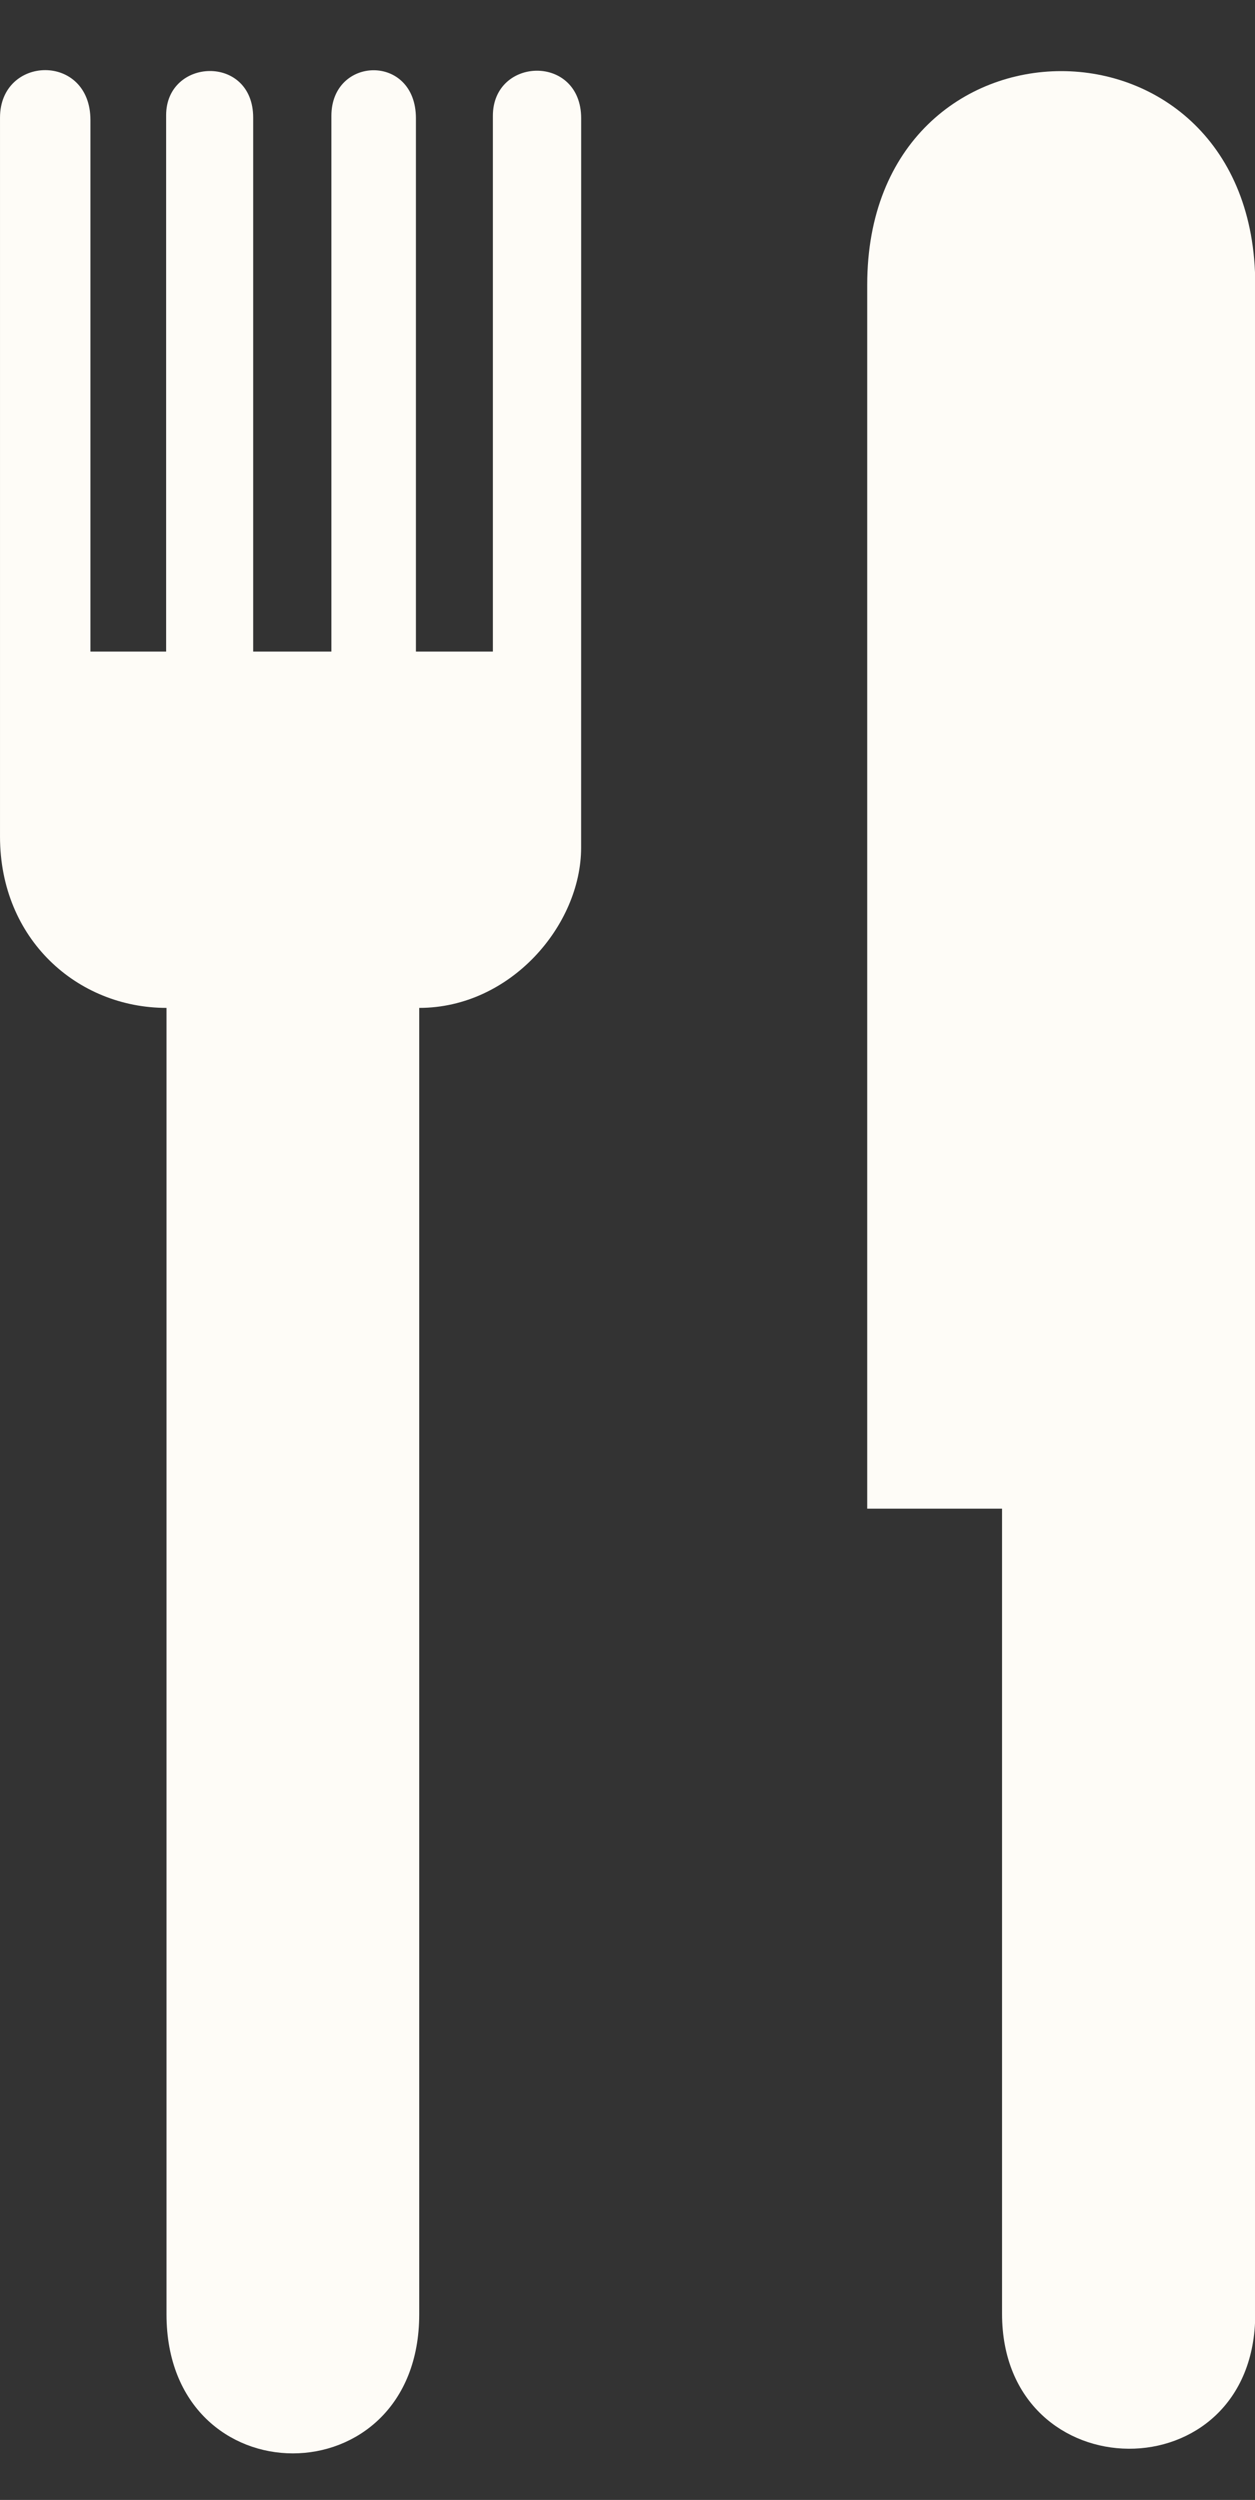
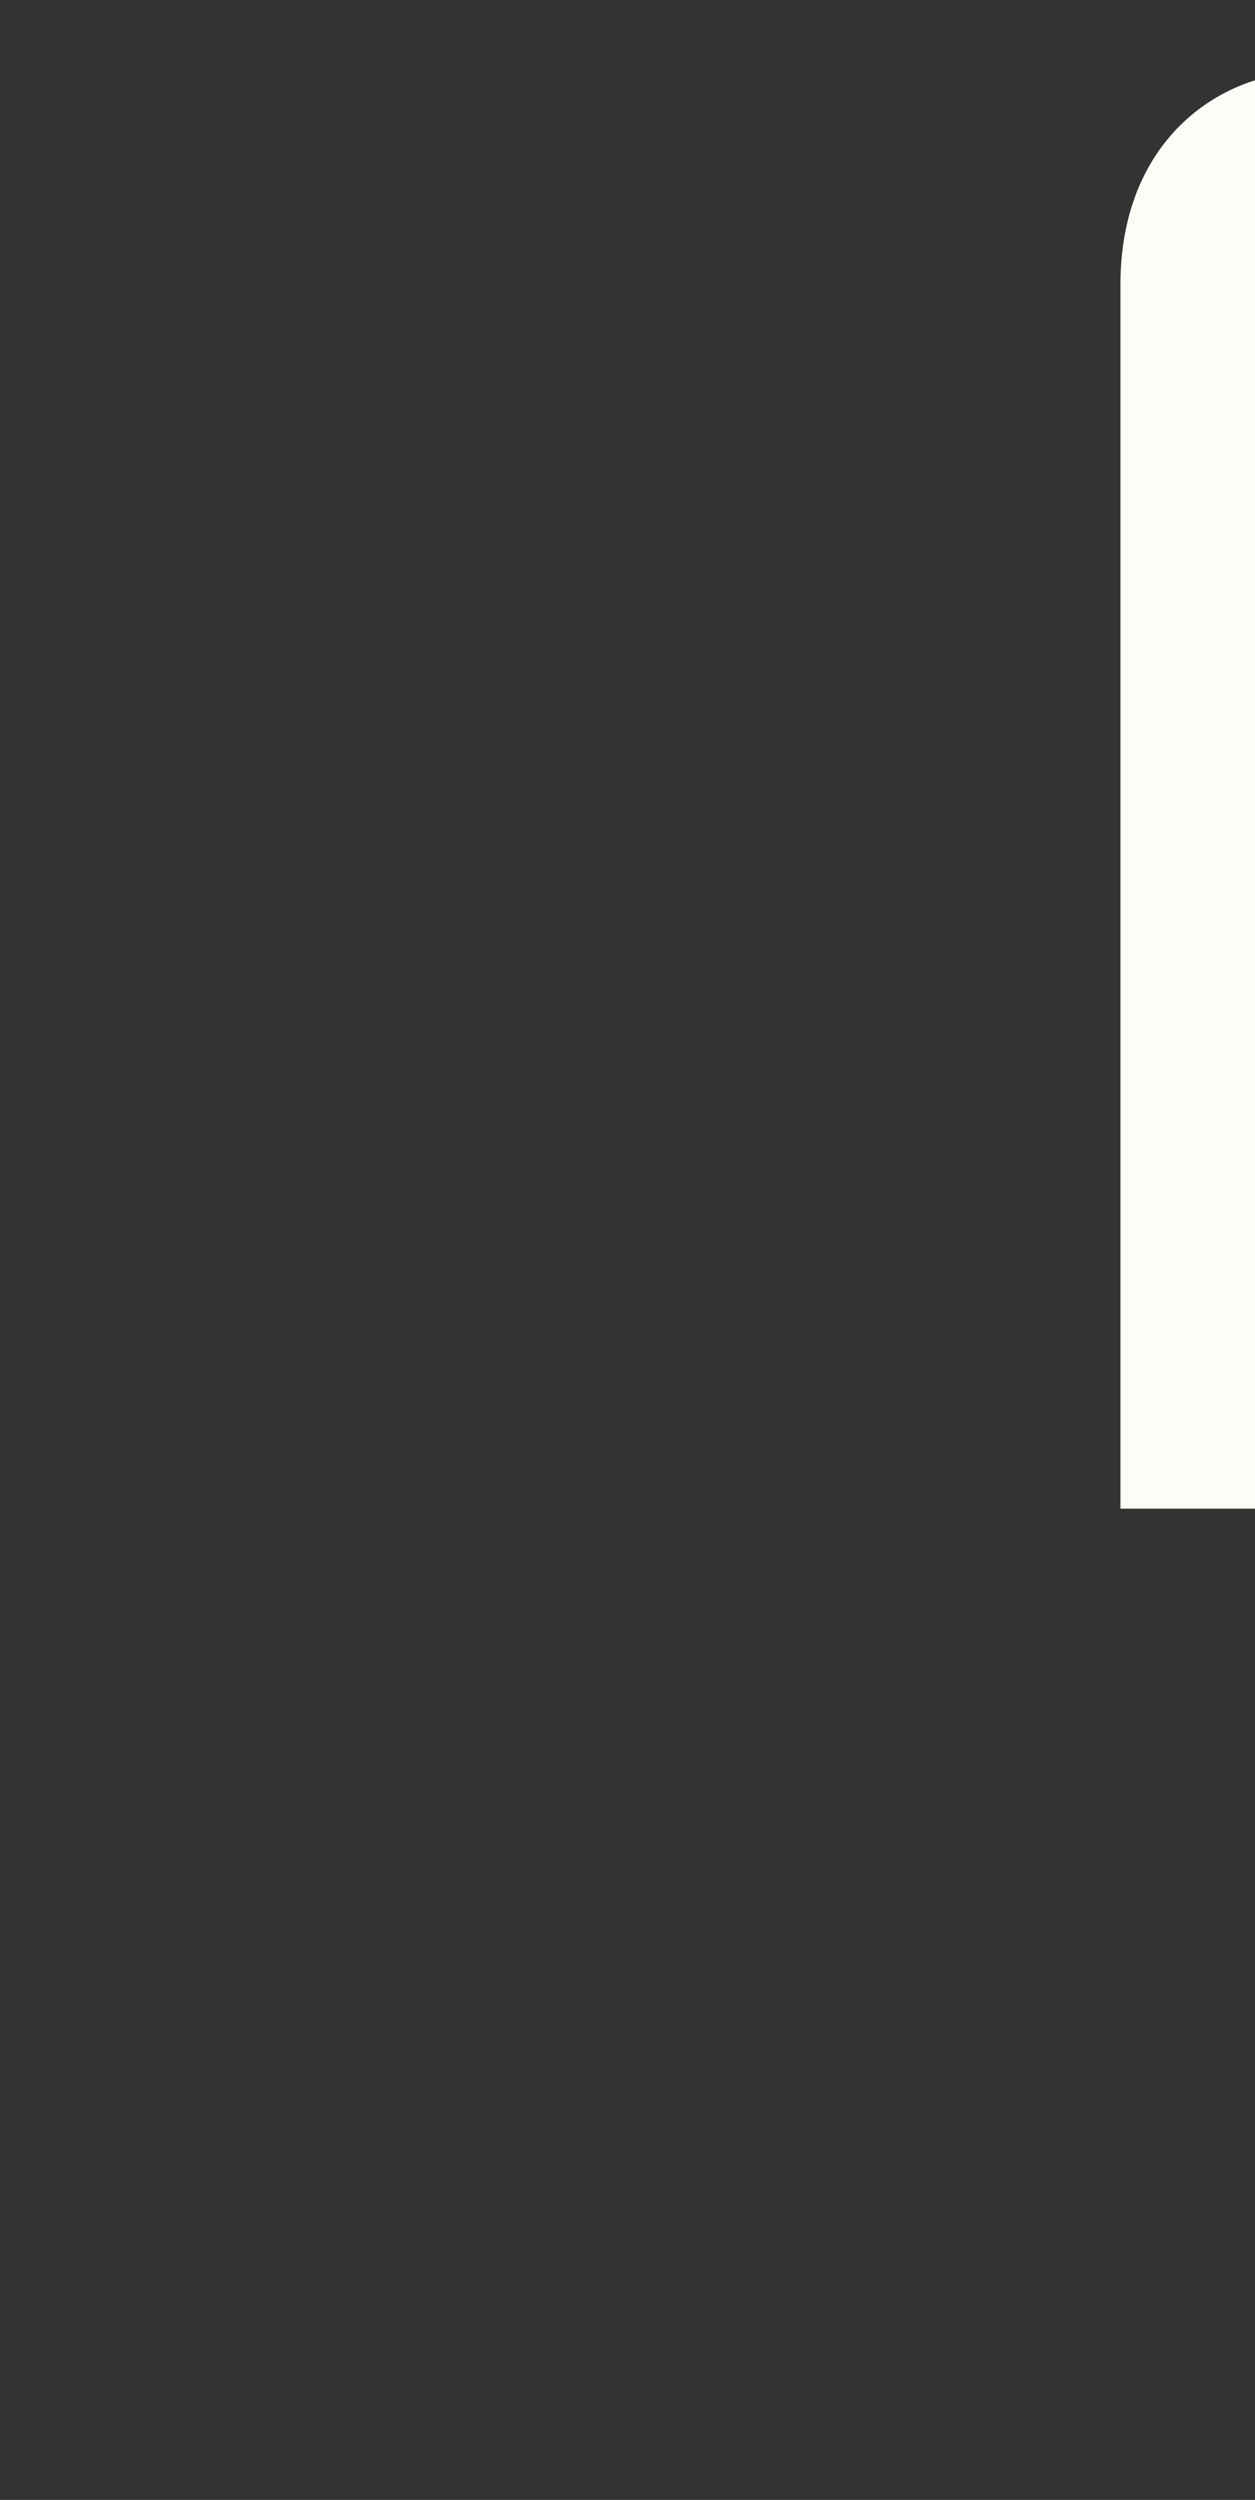
<svg xmlns="http://www.w3.org/2000/svg" fill="#fefcf7" height="495.3" preserveAspectRatio="xMidYMid meet" version="1" viewBox="0.0 -13.9 248.7 495.3" width="248.7" zoomAndPan="magnify">
  <rect x="0.0" y="-13.9" width="248.7" height="495.3" fill="#333333" stroke="none" />
  <g id="change1_1">
-     <path d="m115.16 154.04c0 15.334-13.97 31.75-32.084 31.75v258.83c0 36.74-50.081 36.74-50.081 0v-258.83c-17.64 0-32.993-13.583-32.993-33.937v-142.44c0-12.399 17.92-12.878 17.92 0.479v105.3h15v-106.26c0-11.396 17.25-12.128 17.25 0.479v105.78h15.5v-106.13c0-11.899 16.75-12.378 16.75 0.479v105.65h15.25v-106.13c0-11.774 17.497-12.253 17.497 0.479l-9e-3 144.5z" fill="inherit" />
-   </g>
+     </g>
  <g id="change1_2">
-     <path d="m248.75 42.524v401.98c0 35.933-50.177 35.401-50.177 0v-159.5h-26.719v-242.48c0-56.445 76.896-56.445 76.896 0z" fill="inherit" />
+     <path d="m248.75 42.524v401.98v-159.5h-26.719v-242.48c0-56.445 76.896-56.445 76.896 0z" fill="inherit" />
  </g>
</svg>